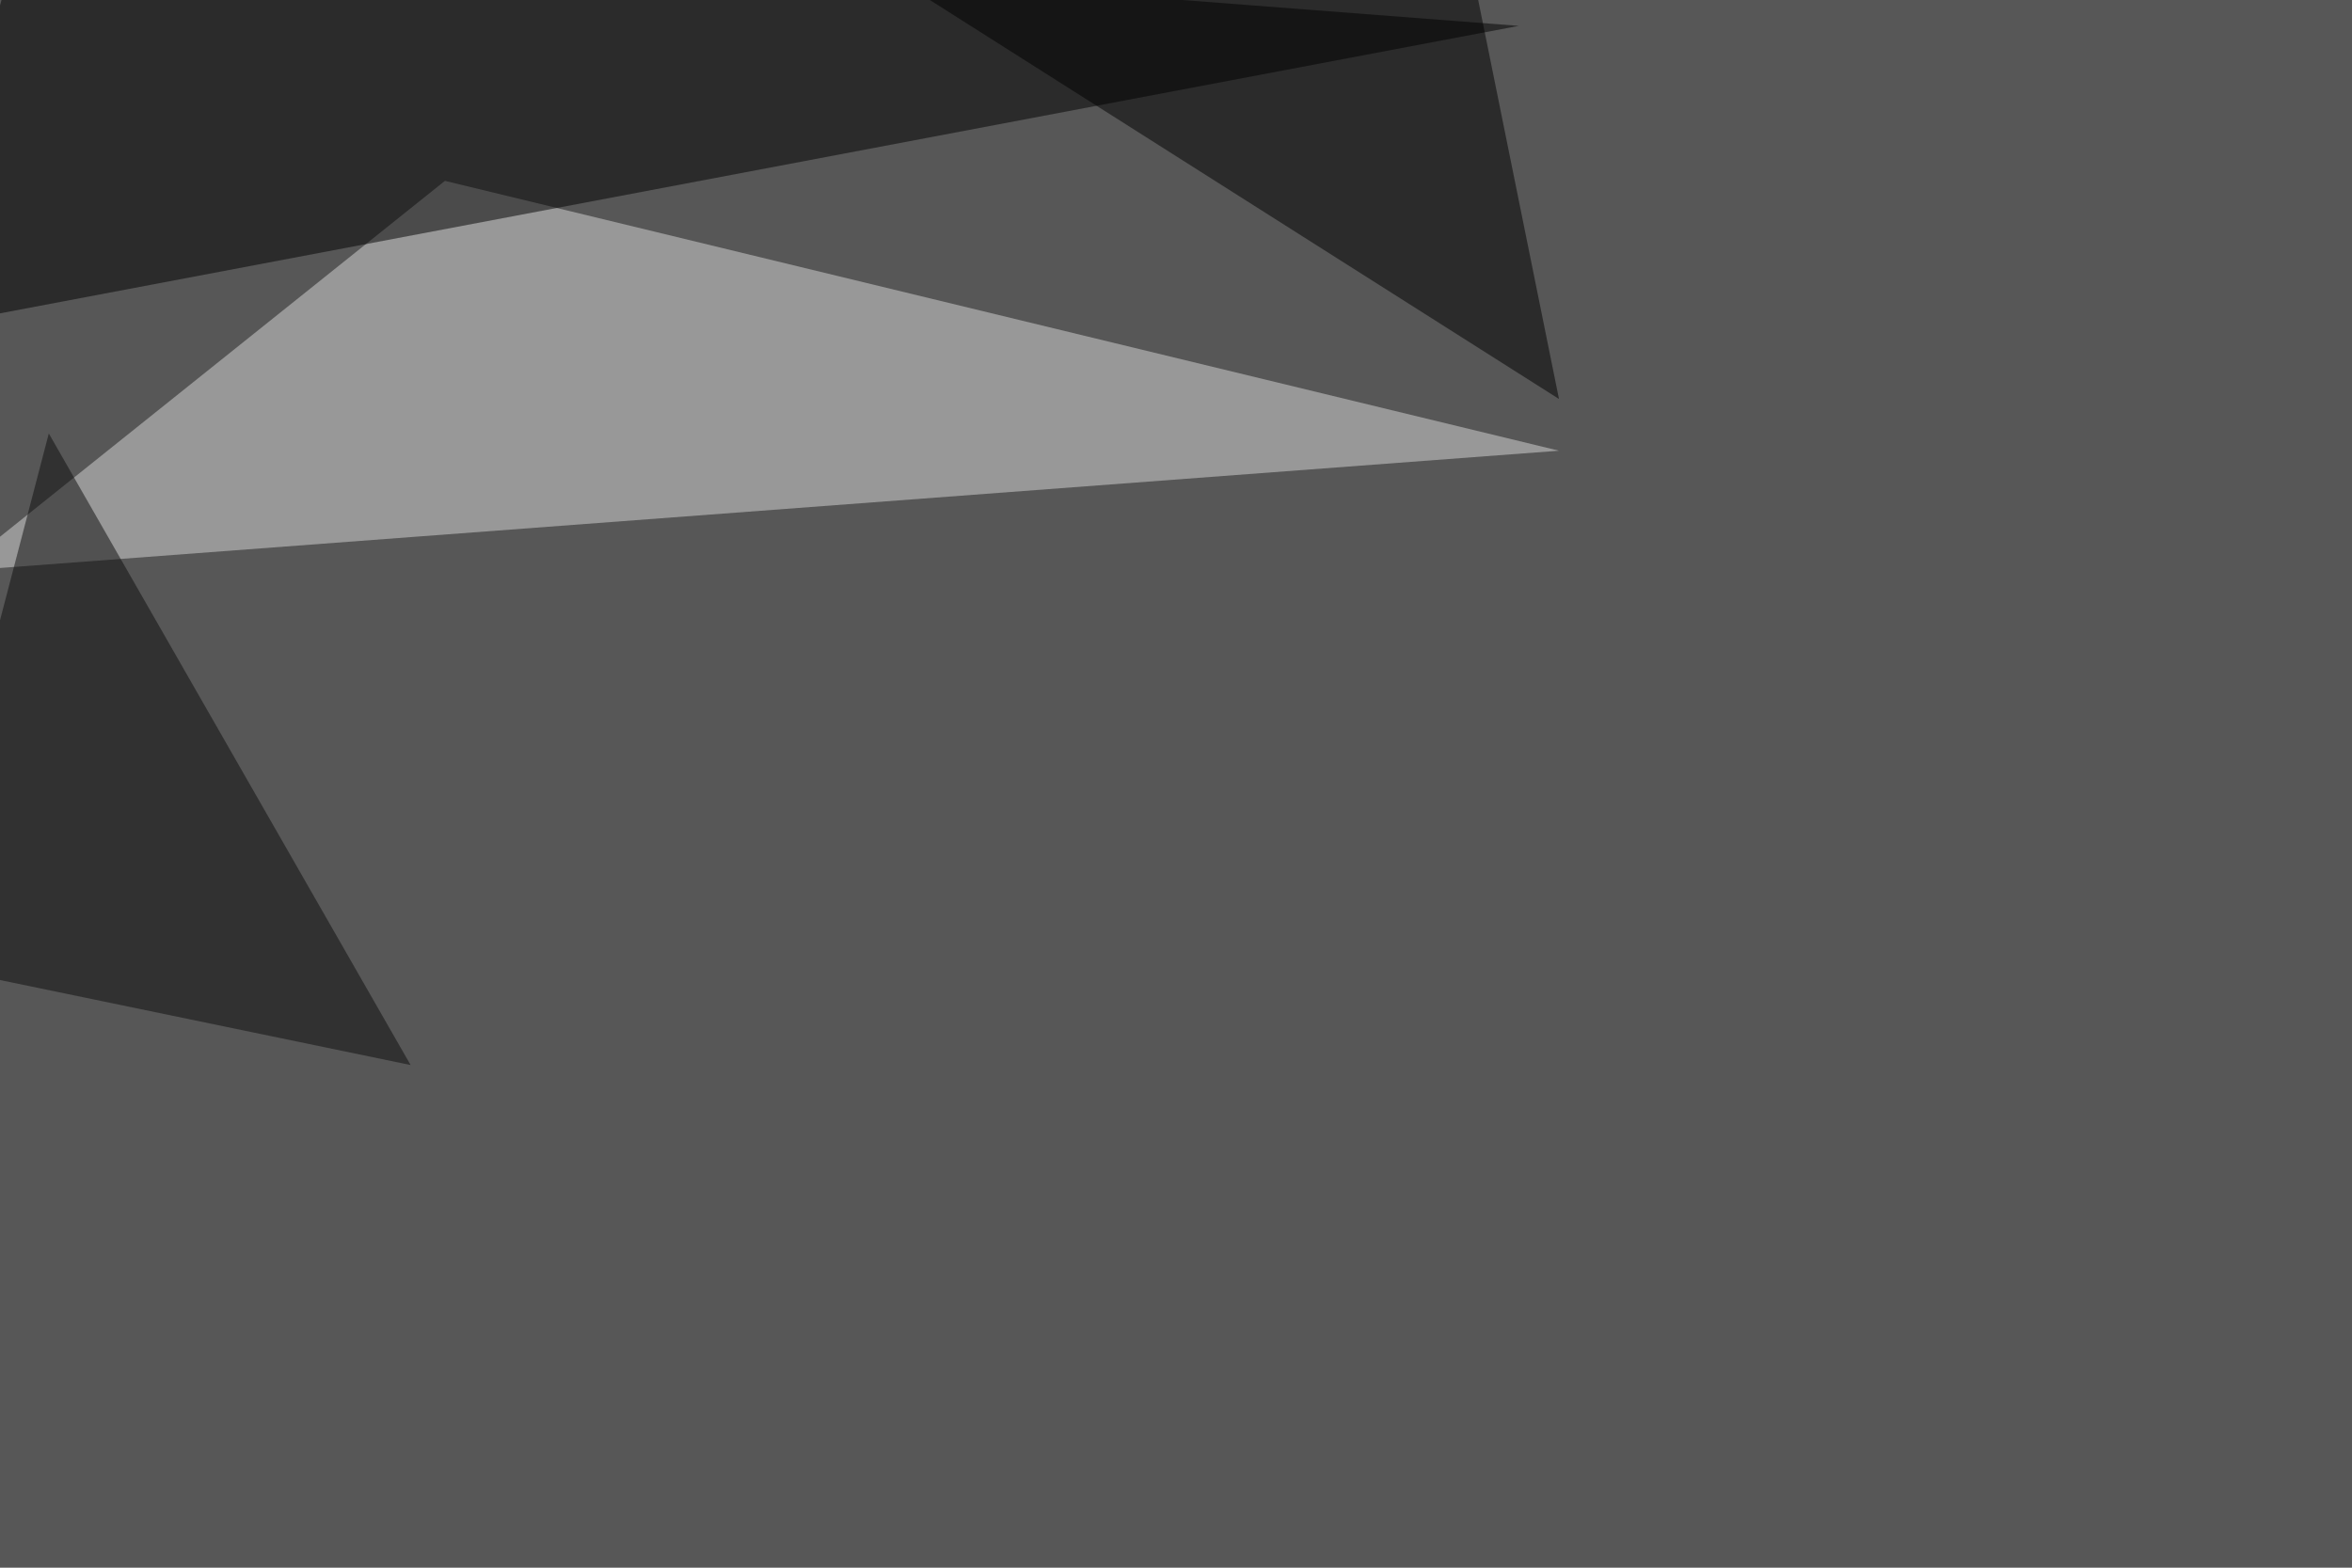
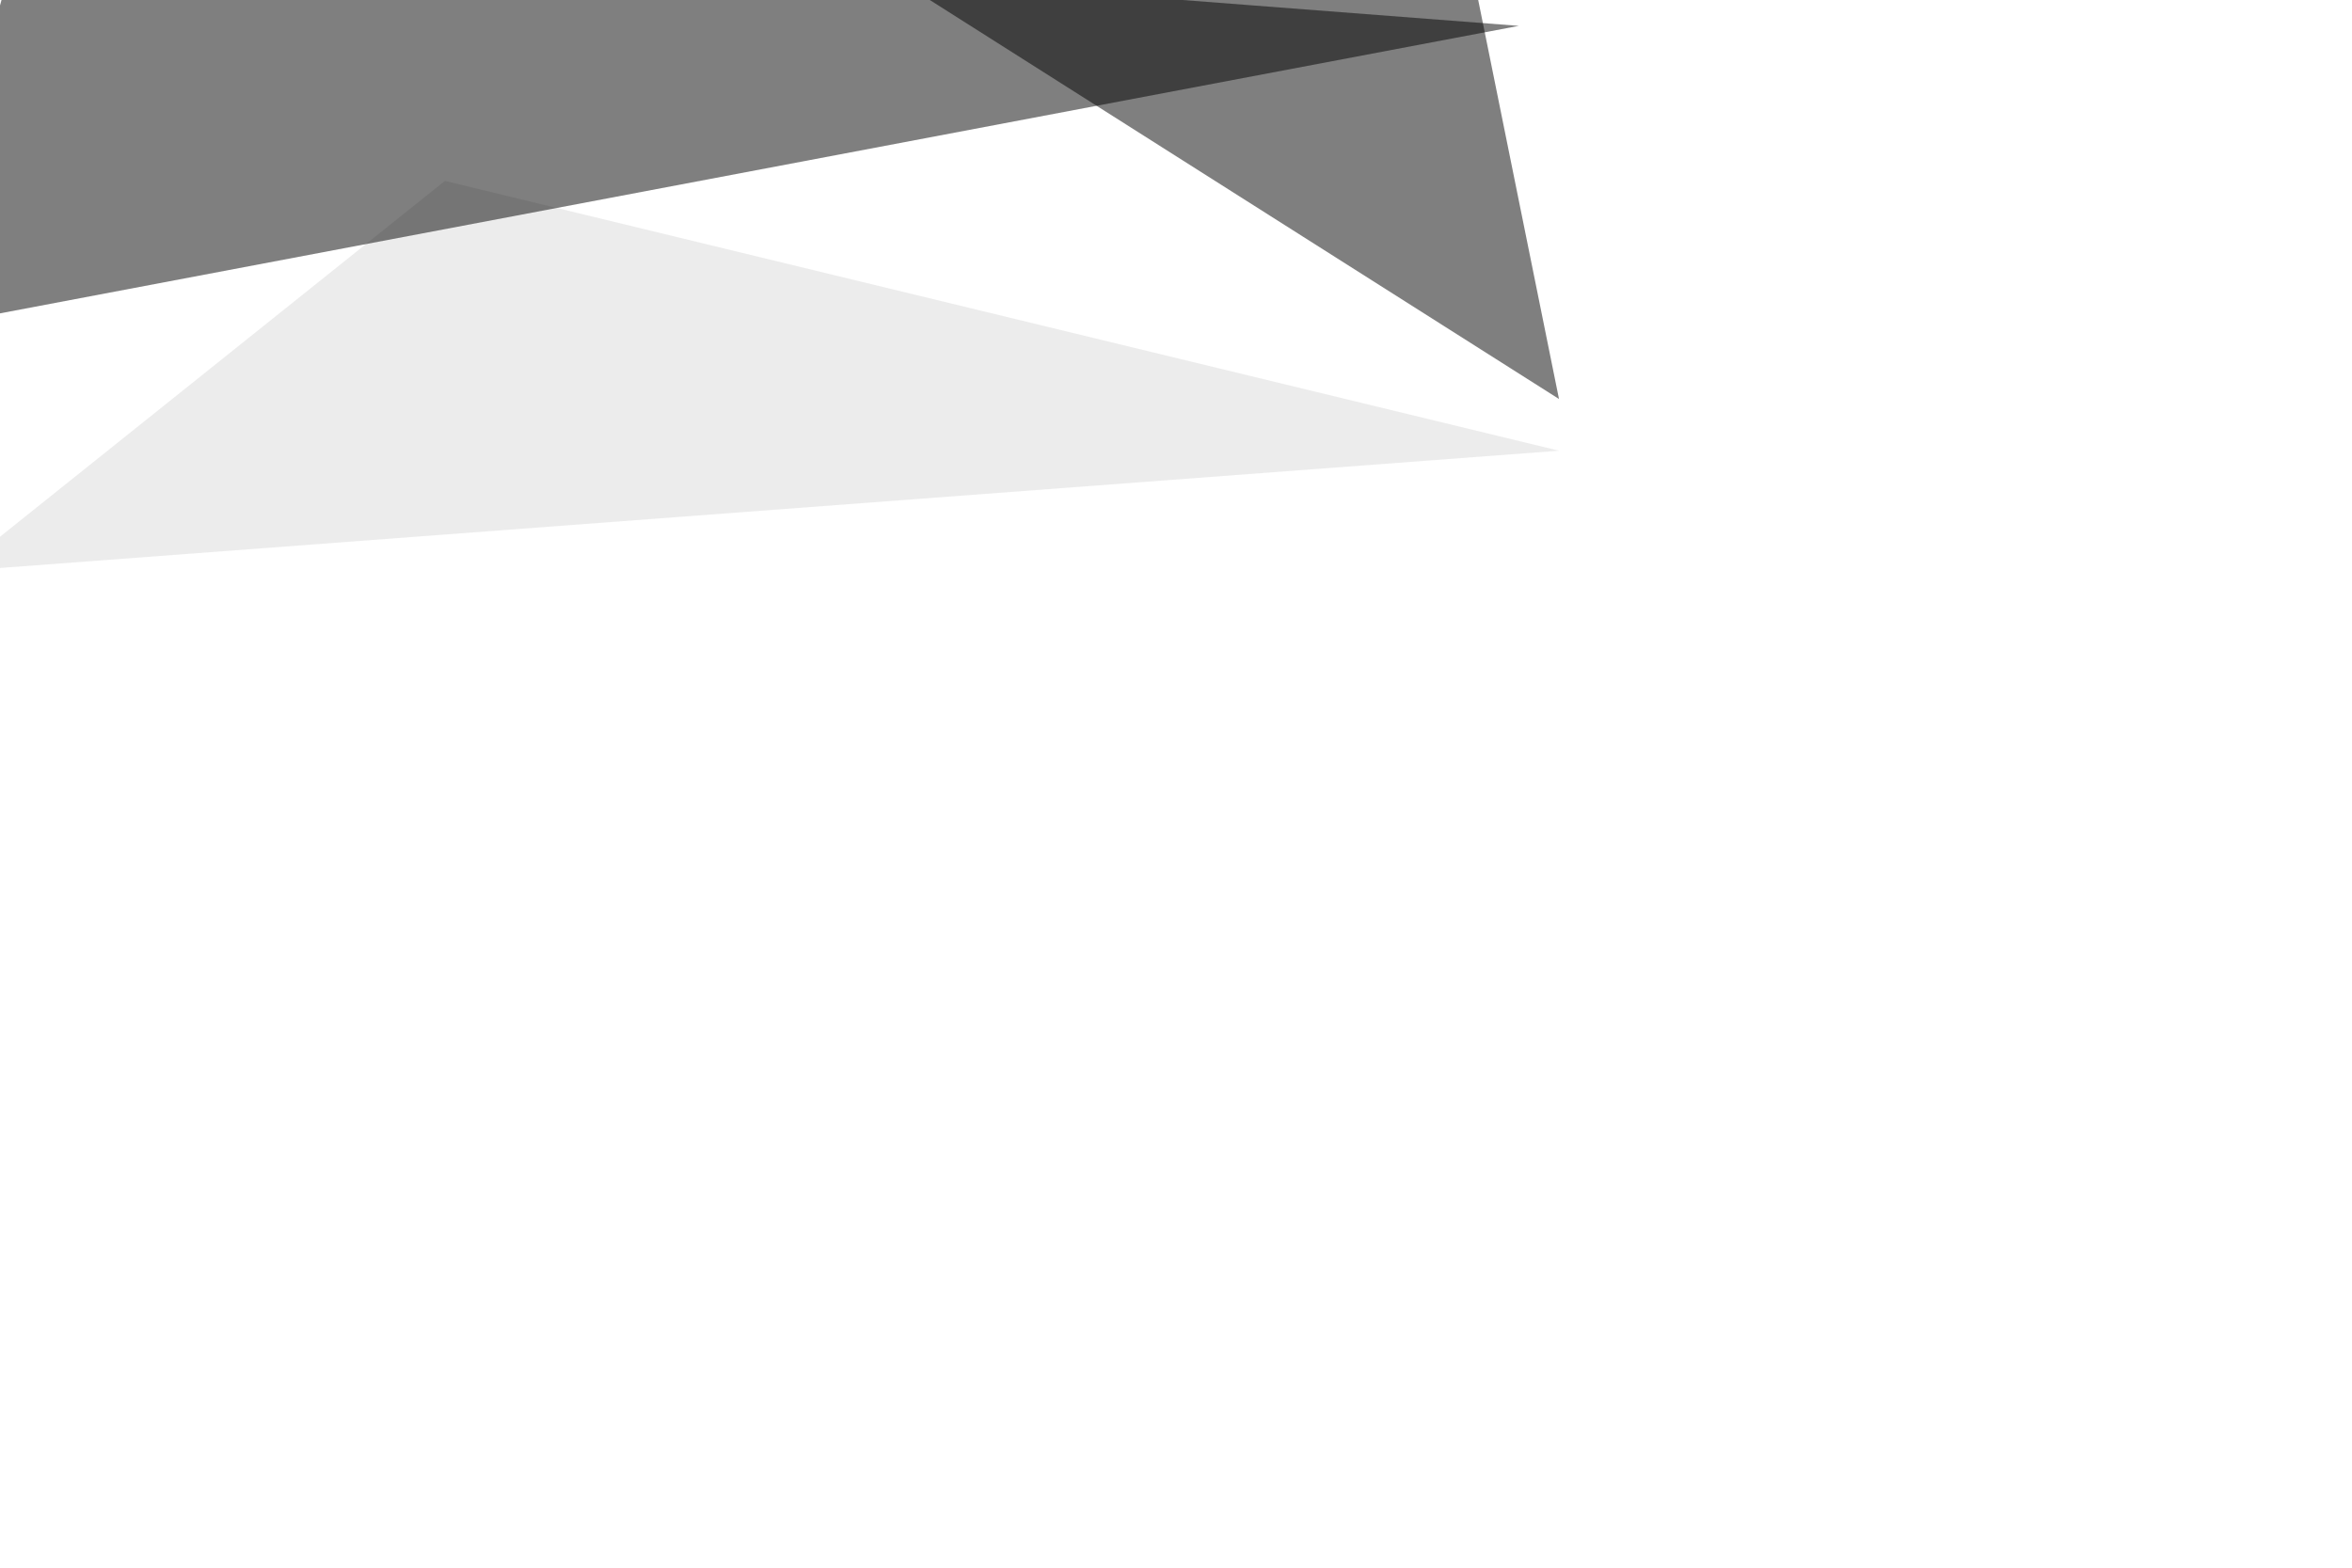
<svg xmlns="http://www.w3.org/2000/svg" width="1200" height="800">
  <filter id="a">
    <feGaussianBlur stdDeviation="55" />
  </filter>
-   <rect width="100%" height="100%" fill="#575757" />
  <g filter="url(#a)">
    <g fill-opacity=".5">
      <path fill="#dadada" d="M795.4 230L-22 291.5 227 92.3z" />
      <path d="M-45.4 168.5L774.9 13.2 13.2-45.4z" />
-       <path fill="#0c0c0c" d="M24.9 221.2l184.6 322.3-255-52.8z" />
      <path d="M402.8-45.4l392.6 249-49.8-246z" />
    </g>
  </g>
</svg>